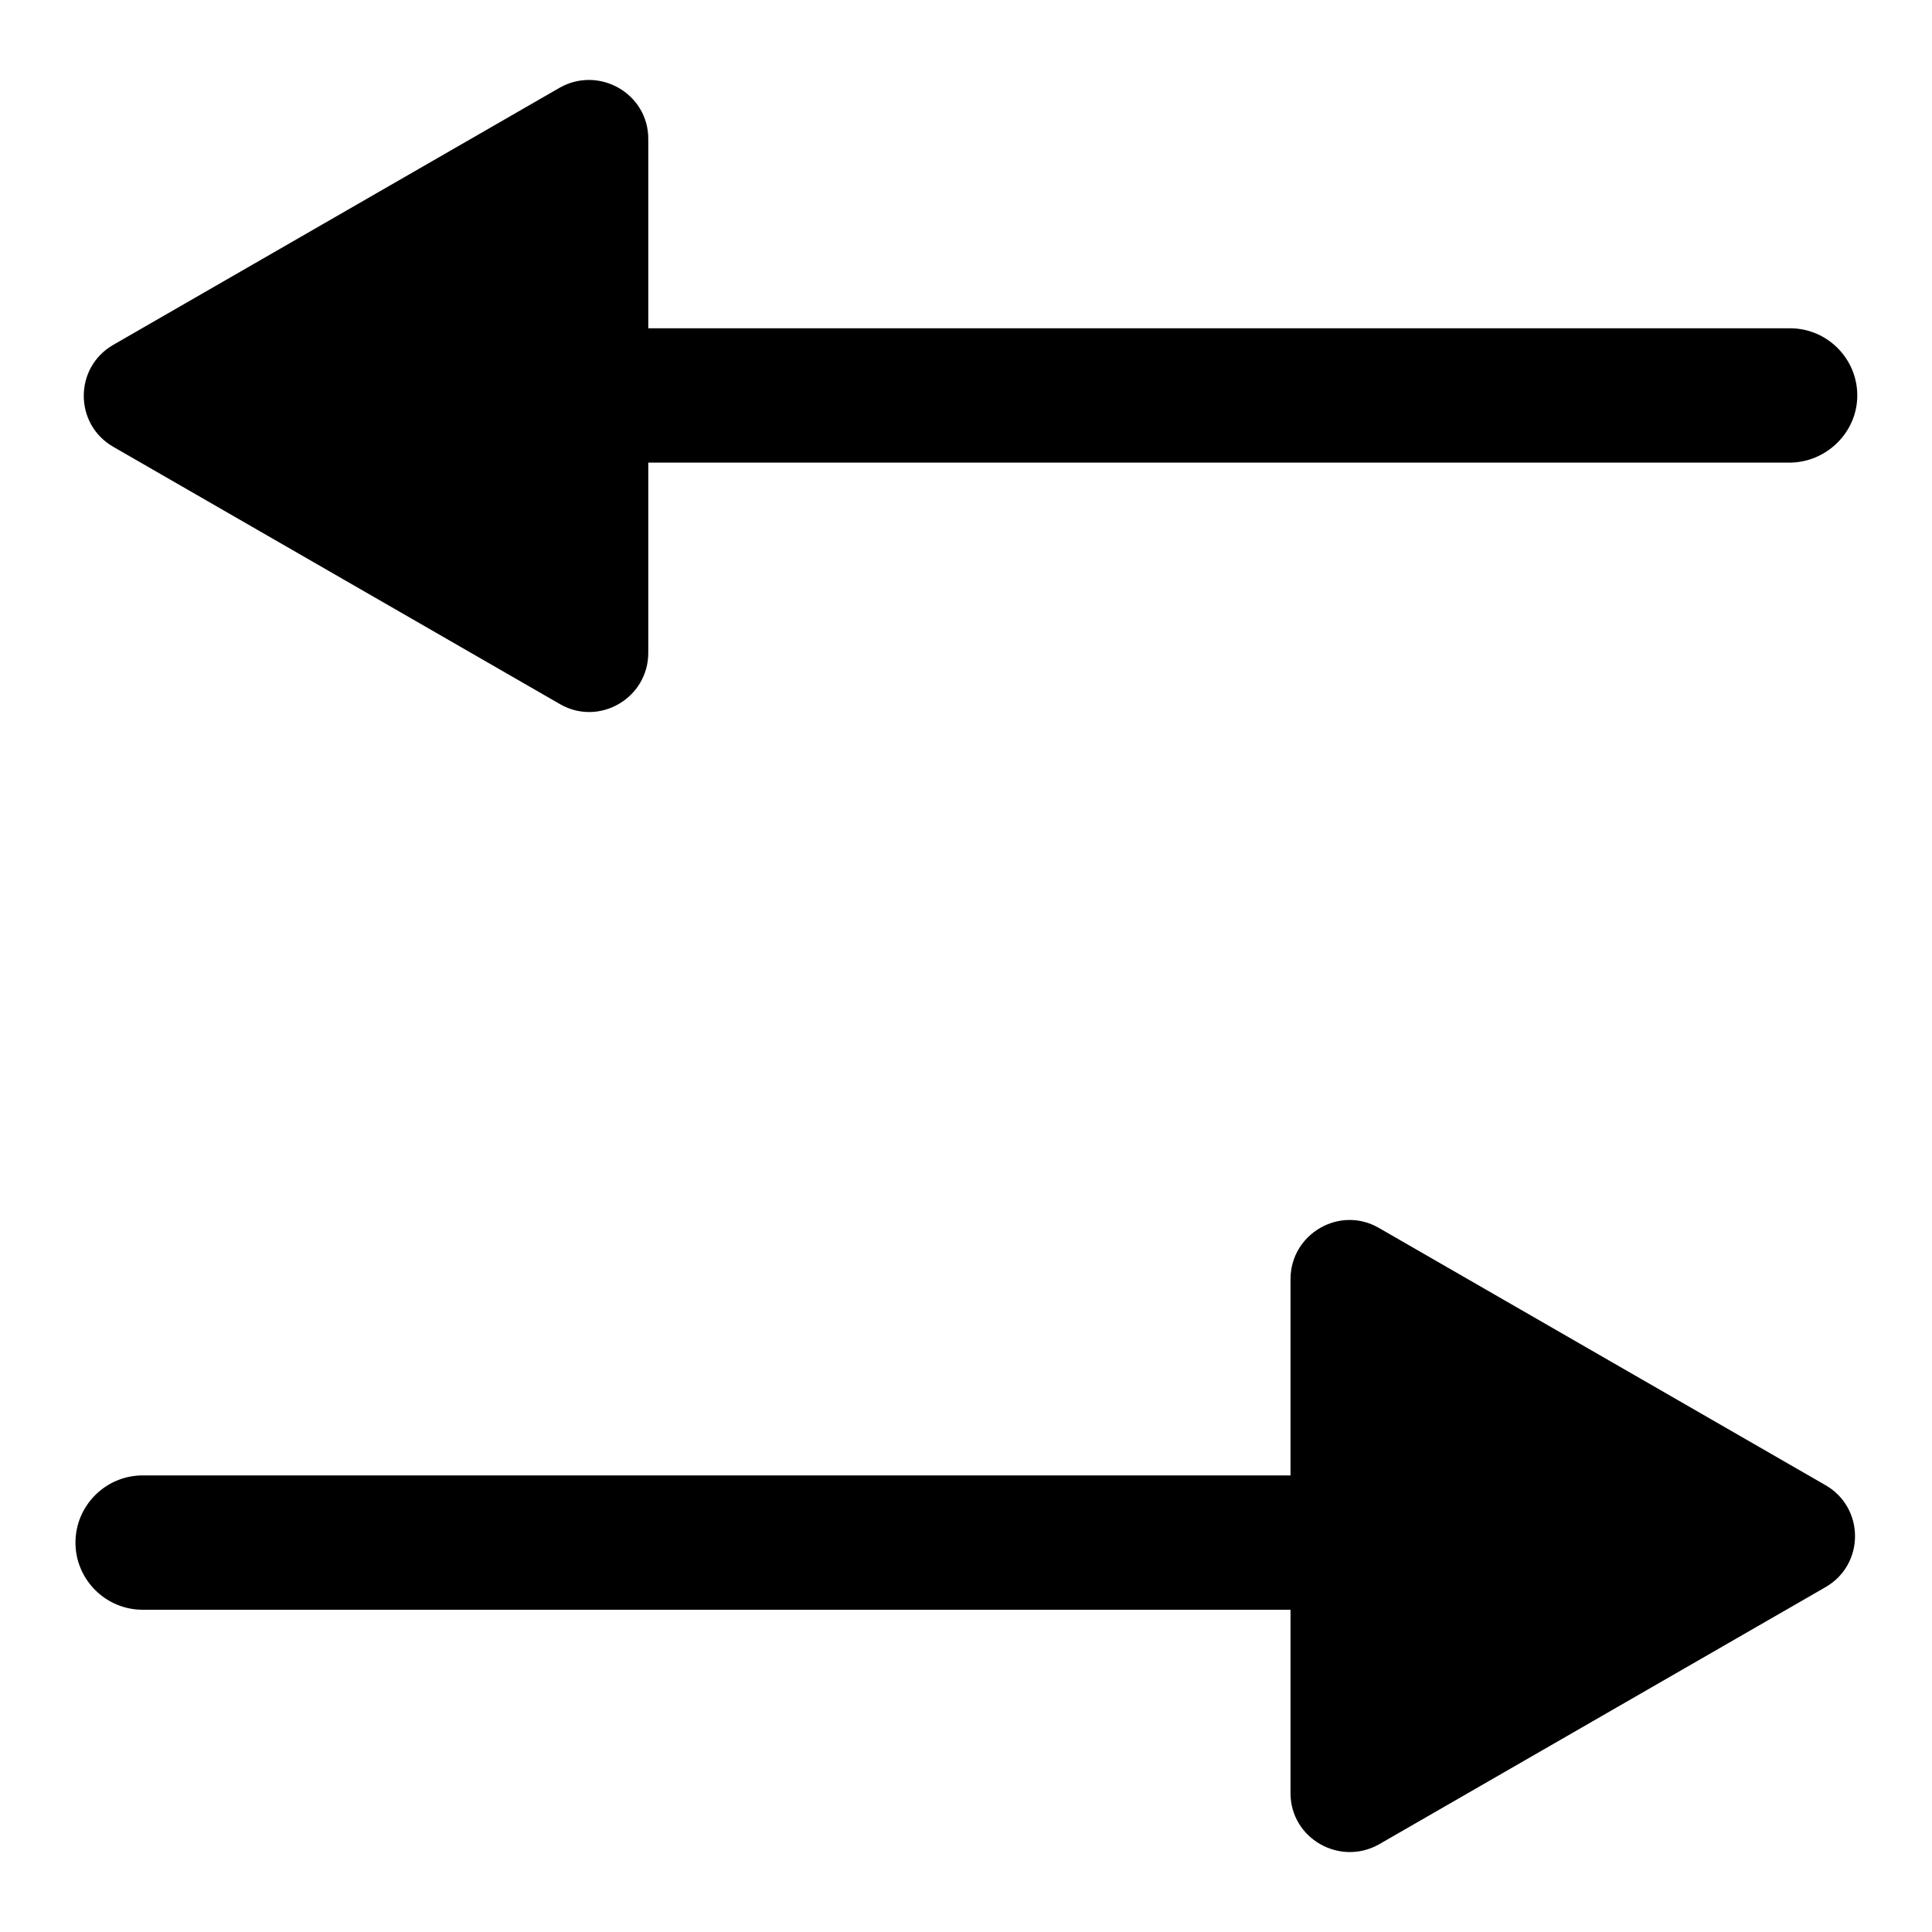
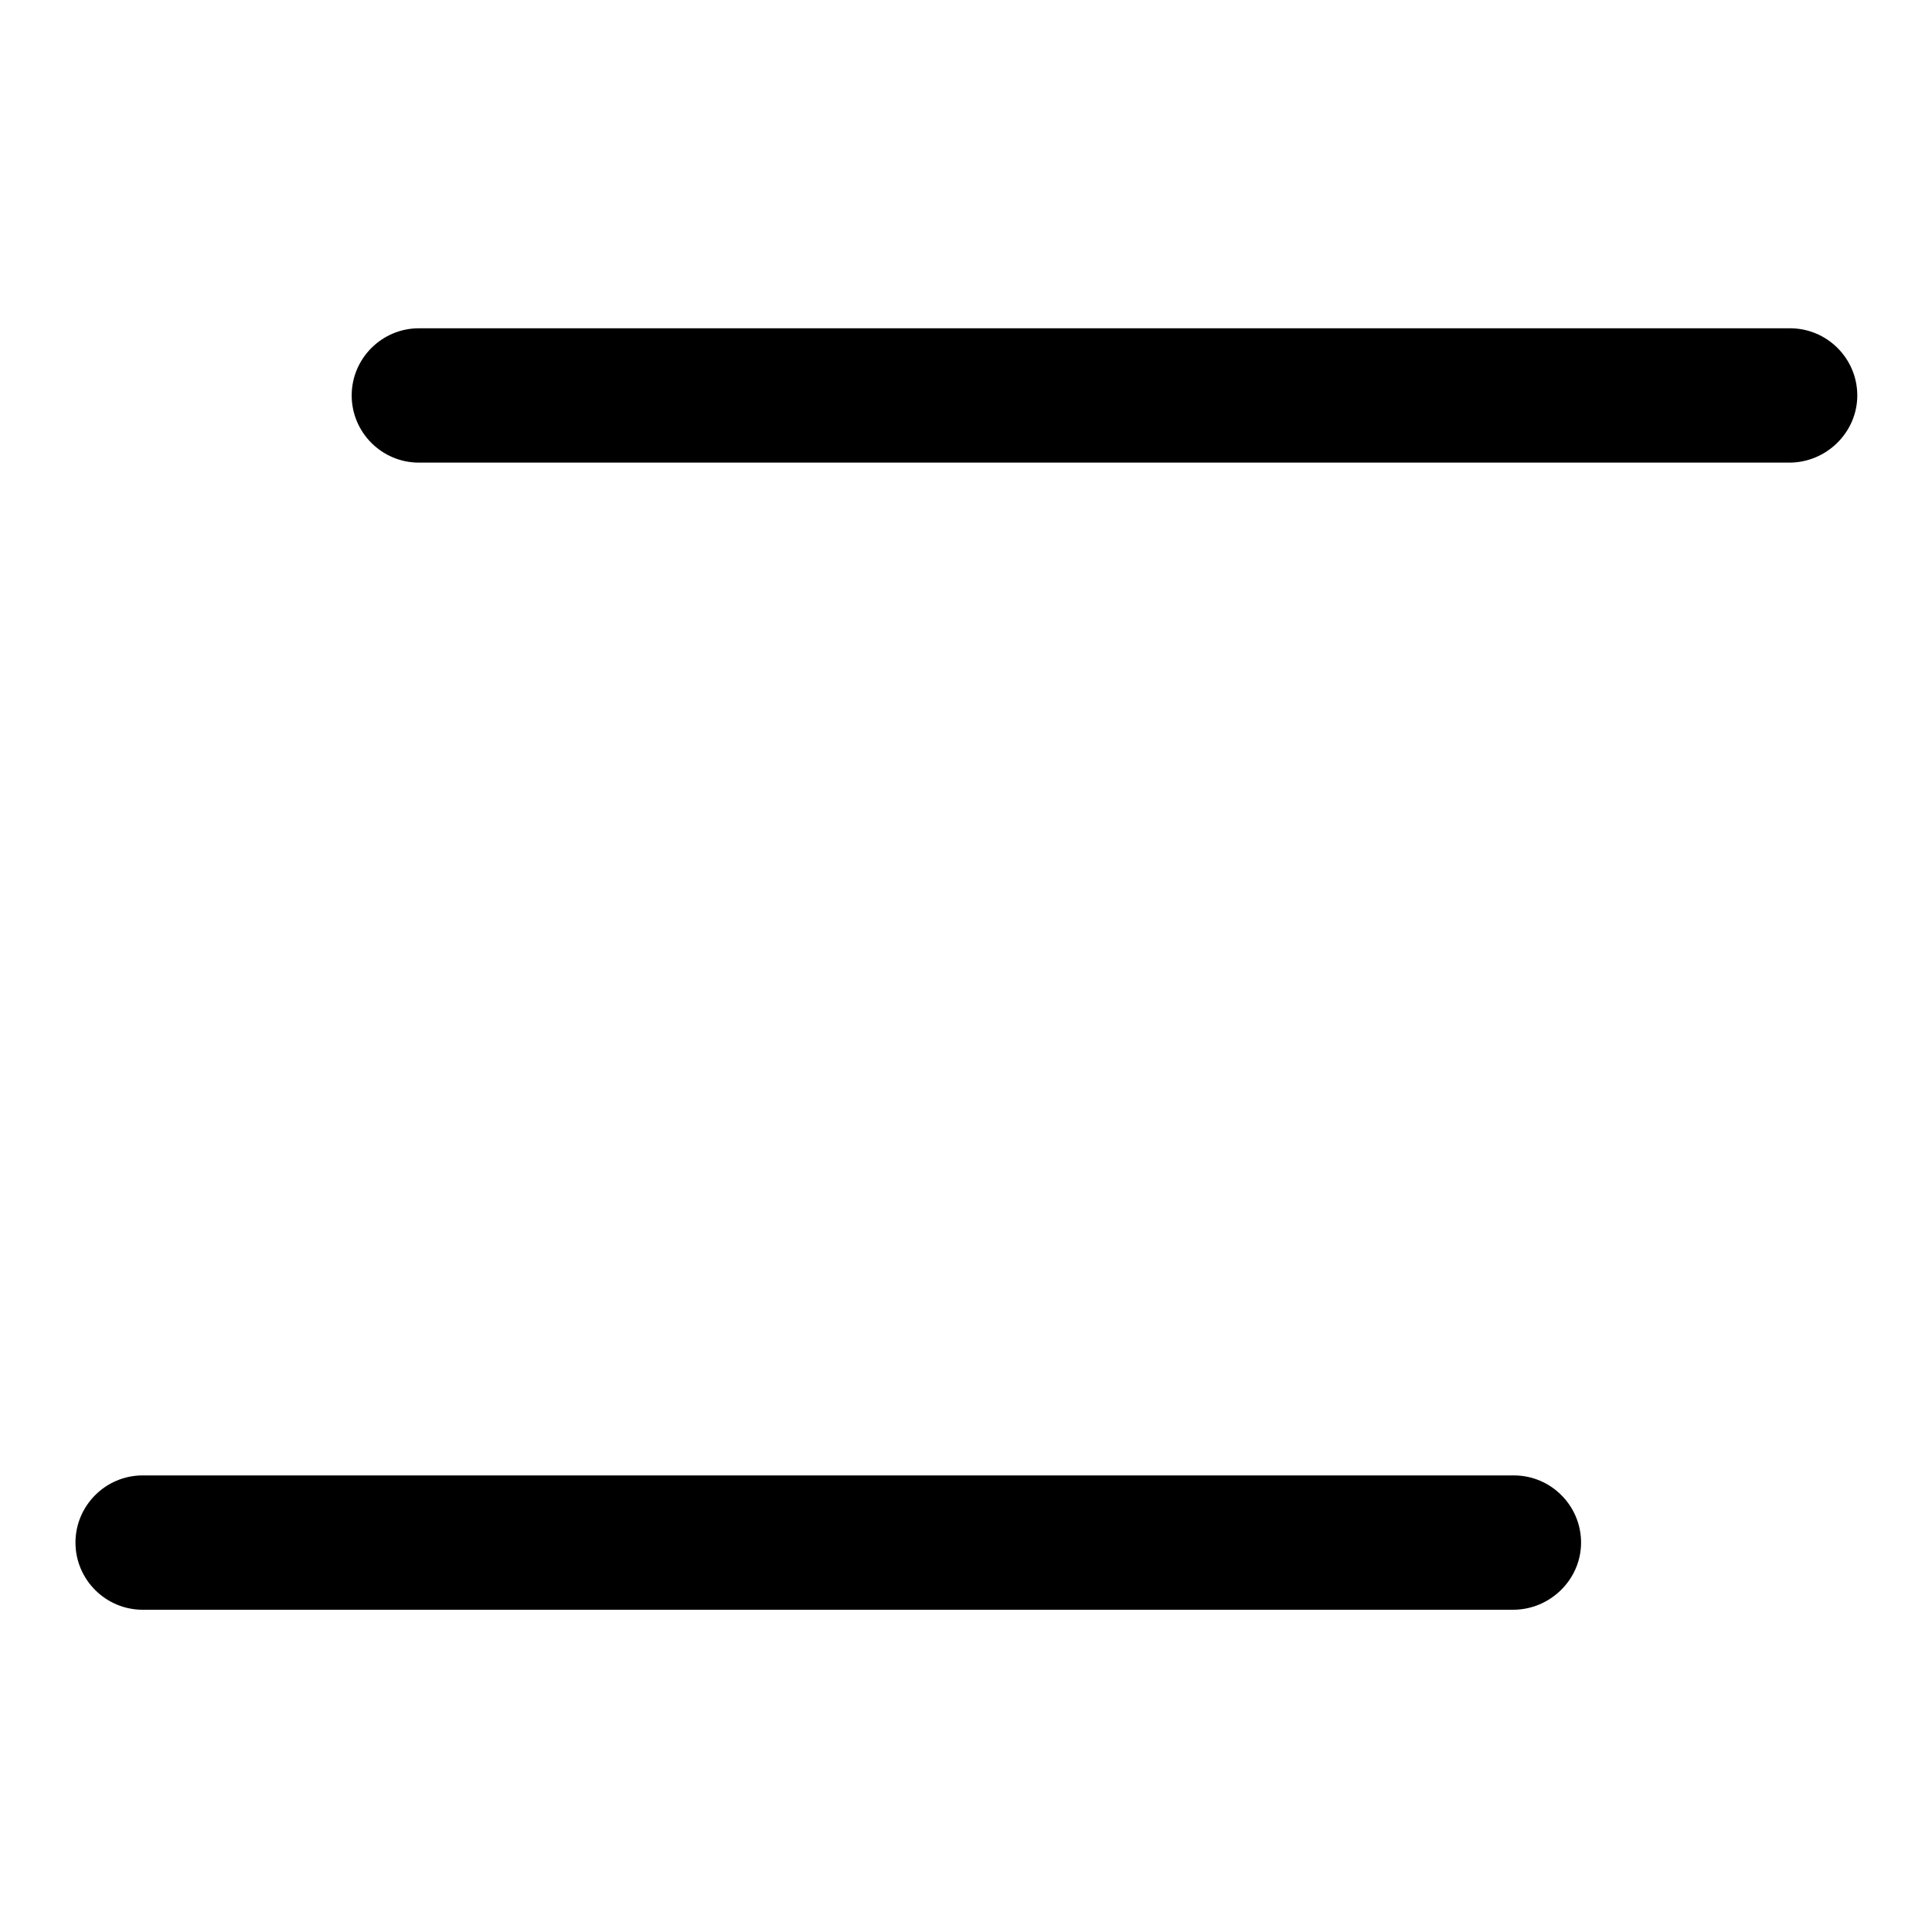
<svg xmlns="http://www.w3.org/2000/svg" version="1.1" x="0px" y="0px" viewBox="0 0 256 256" enable-background="new 0 0 256 256" xml:space="preserve">
  <g>
-     <path fill="#000000" d="M241.9,196.8l-59.2-34.1c-5.2-3-11.7,0.8-11.7,6.8v68.1c0,6,6.5,9.7,11.7,6.8l59.2-34.1 C247.1,207.3,247.1,199.8,241.9,196.8L241.9,196.8z M15,59.2l59.2,34.1c5.2,3,11.7-0.8,11.7-6.8V18.4c0-6-6.5-9.7-11.7-6.8L15,45.7 C9.8,48.7,9.8,56.2,15,59.2z" />
    <path fill="#000000" d="M237.1,61.3H55.5c-4.9,0-8.9-4-8.9-8.9s4-8.9,8.9-8.9h181.7c4.9,0,8.9,4,8.9,8.9S242,61.3,237.1,61.3z  M200.5,213.3H18.9c-4.9,0-8.9-4-8.9-8.9s4-8.9,8.9-8.9h181.7c4.9,0,8.9,4,8.9,8.9S205.4,213.3,200.5,213.3z" />
  </g>
</svg>